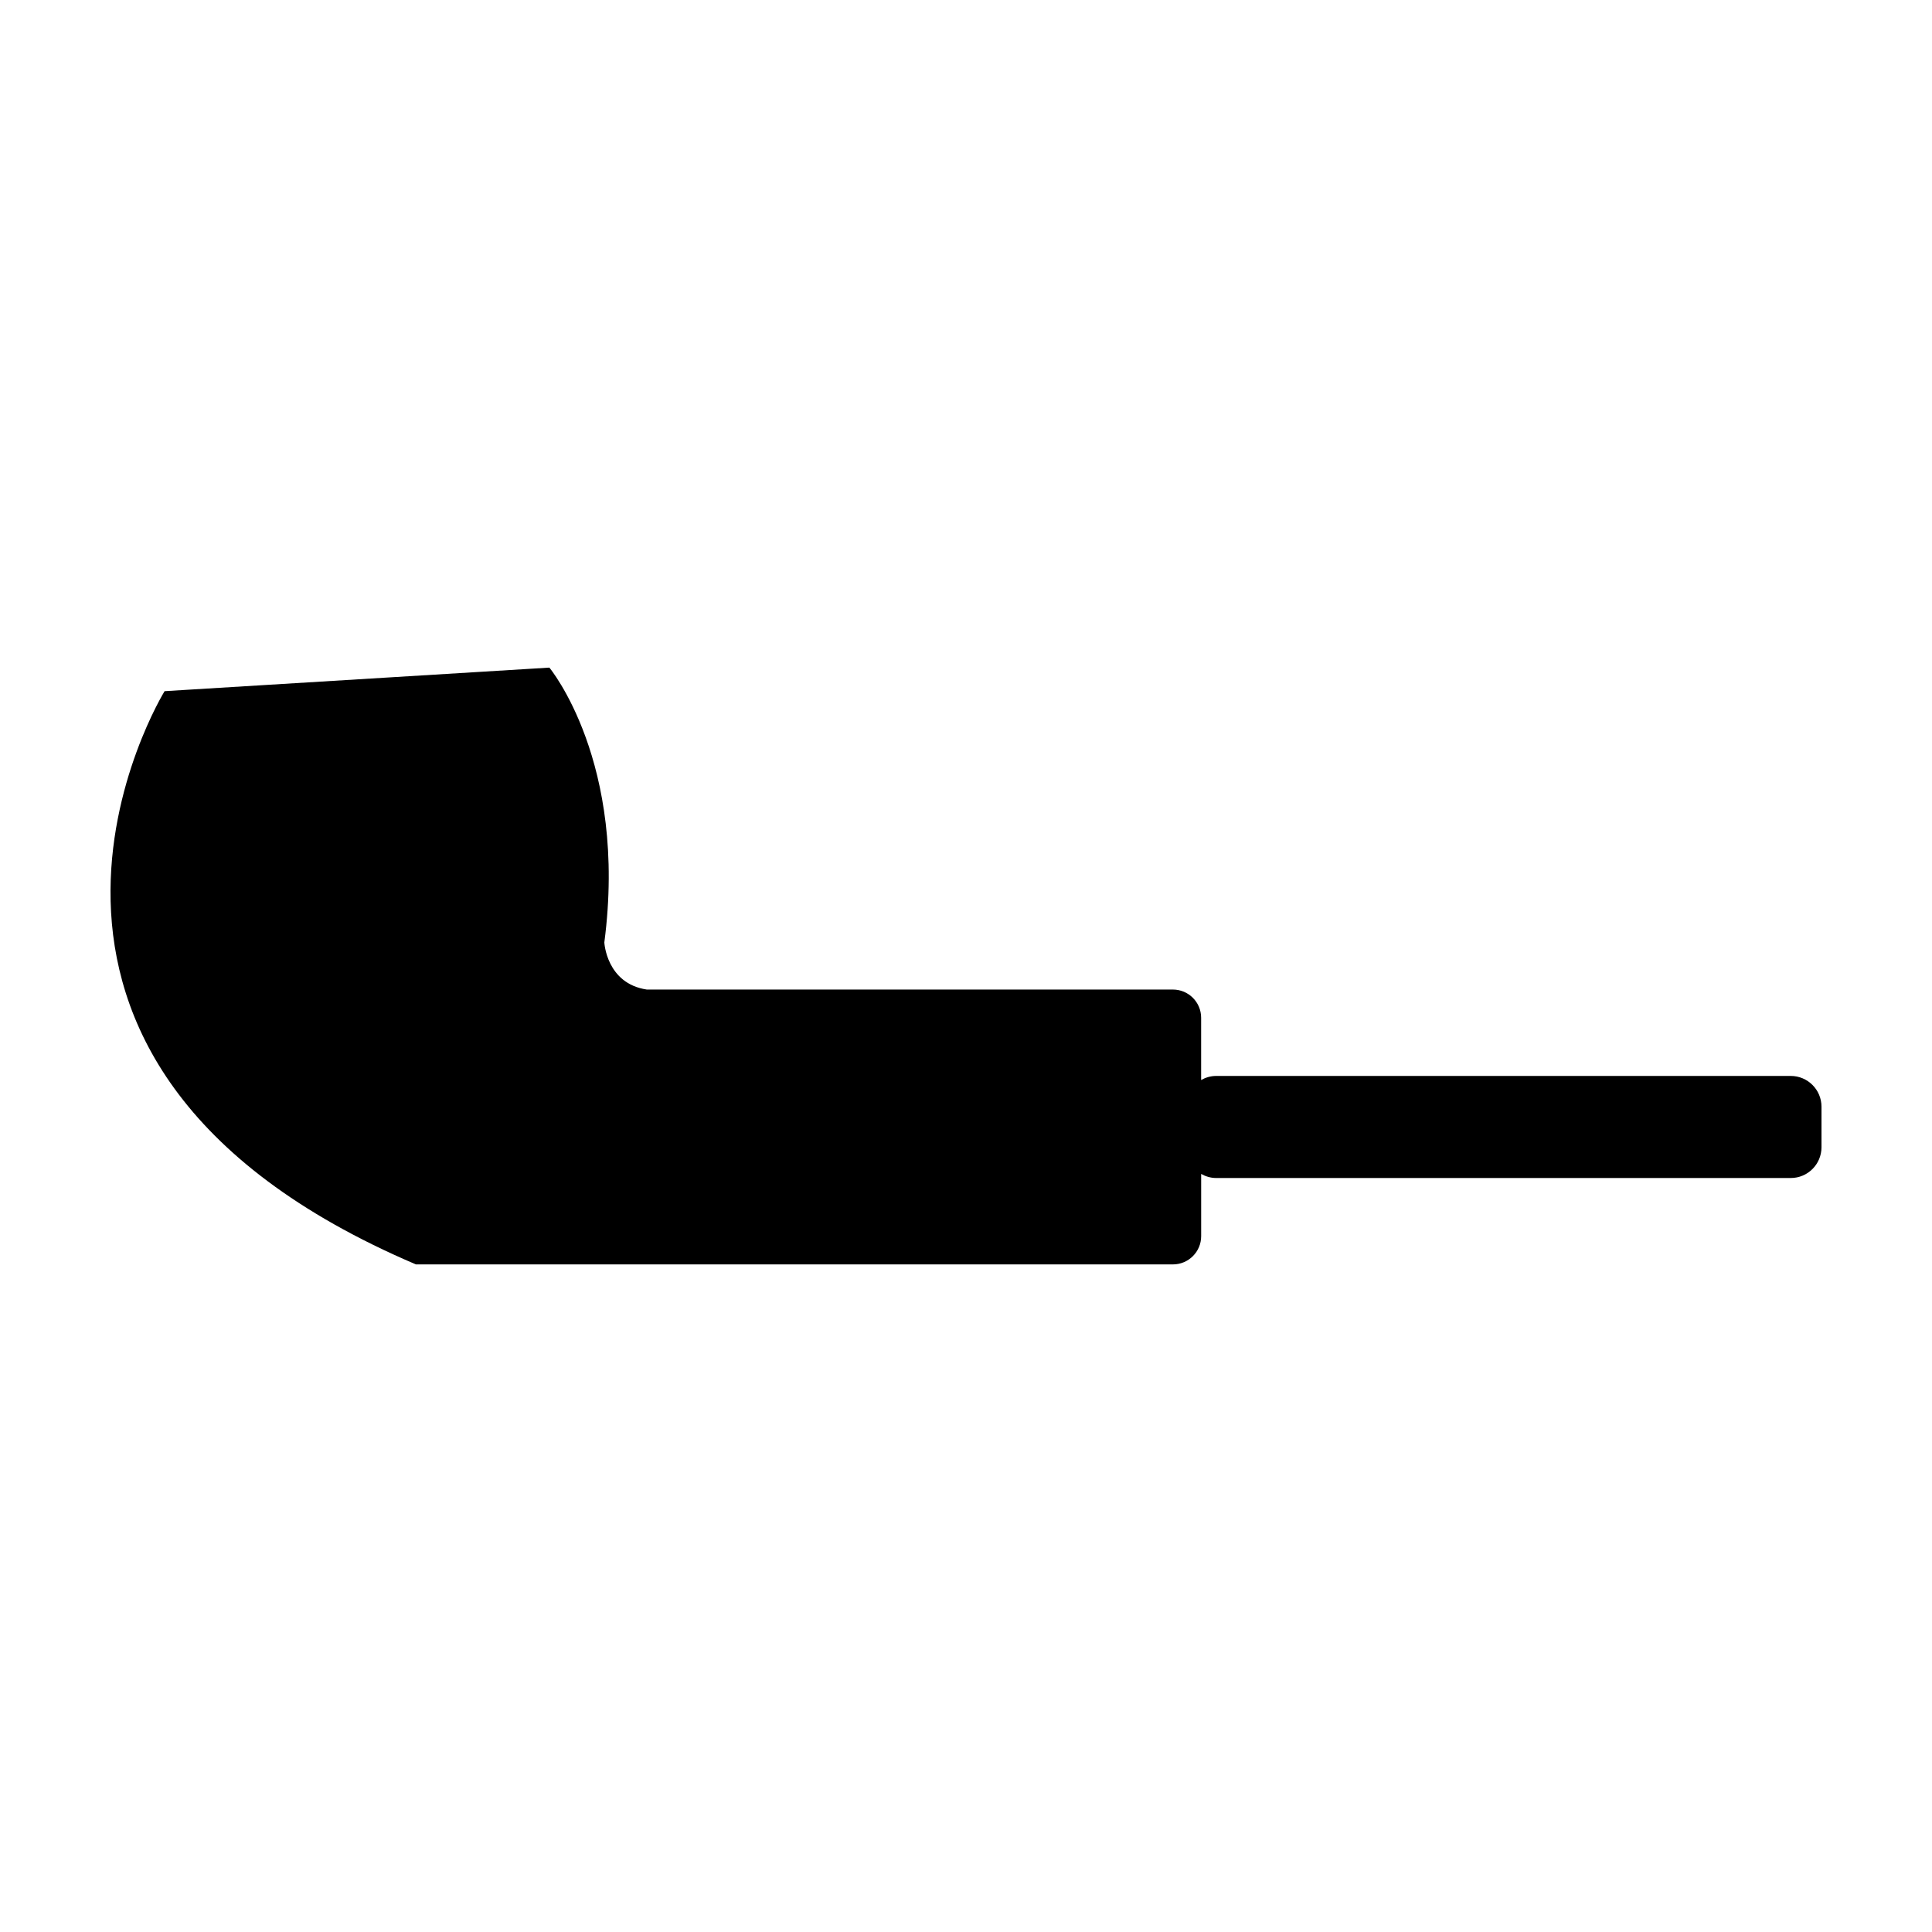
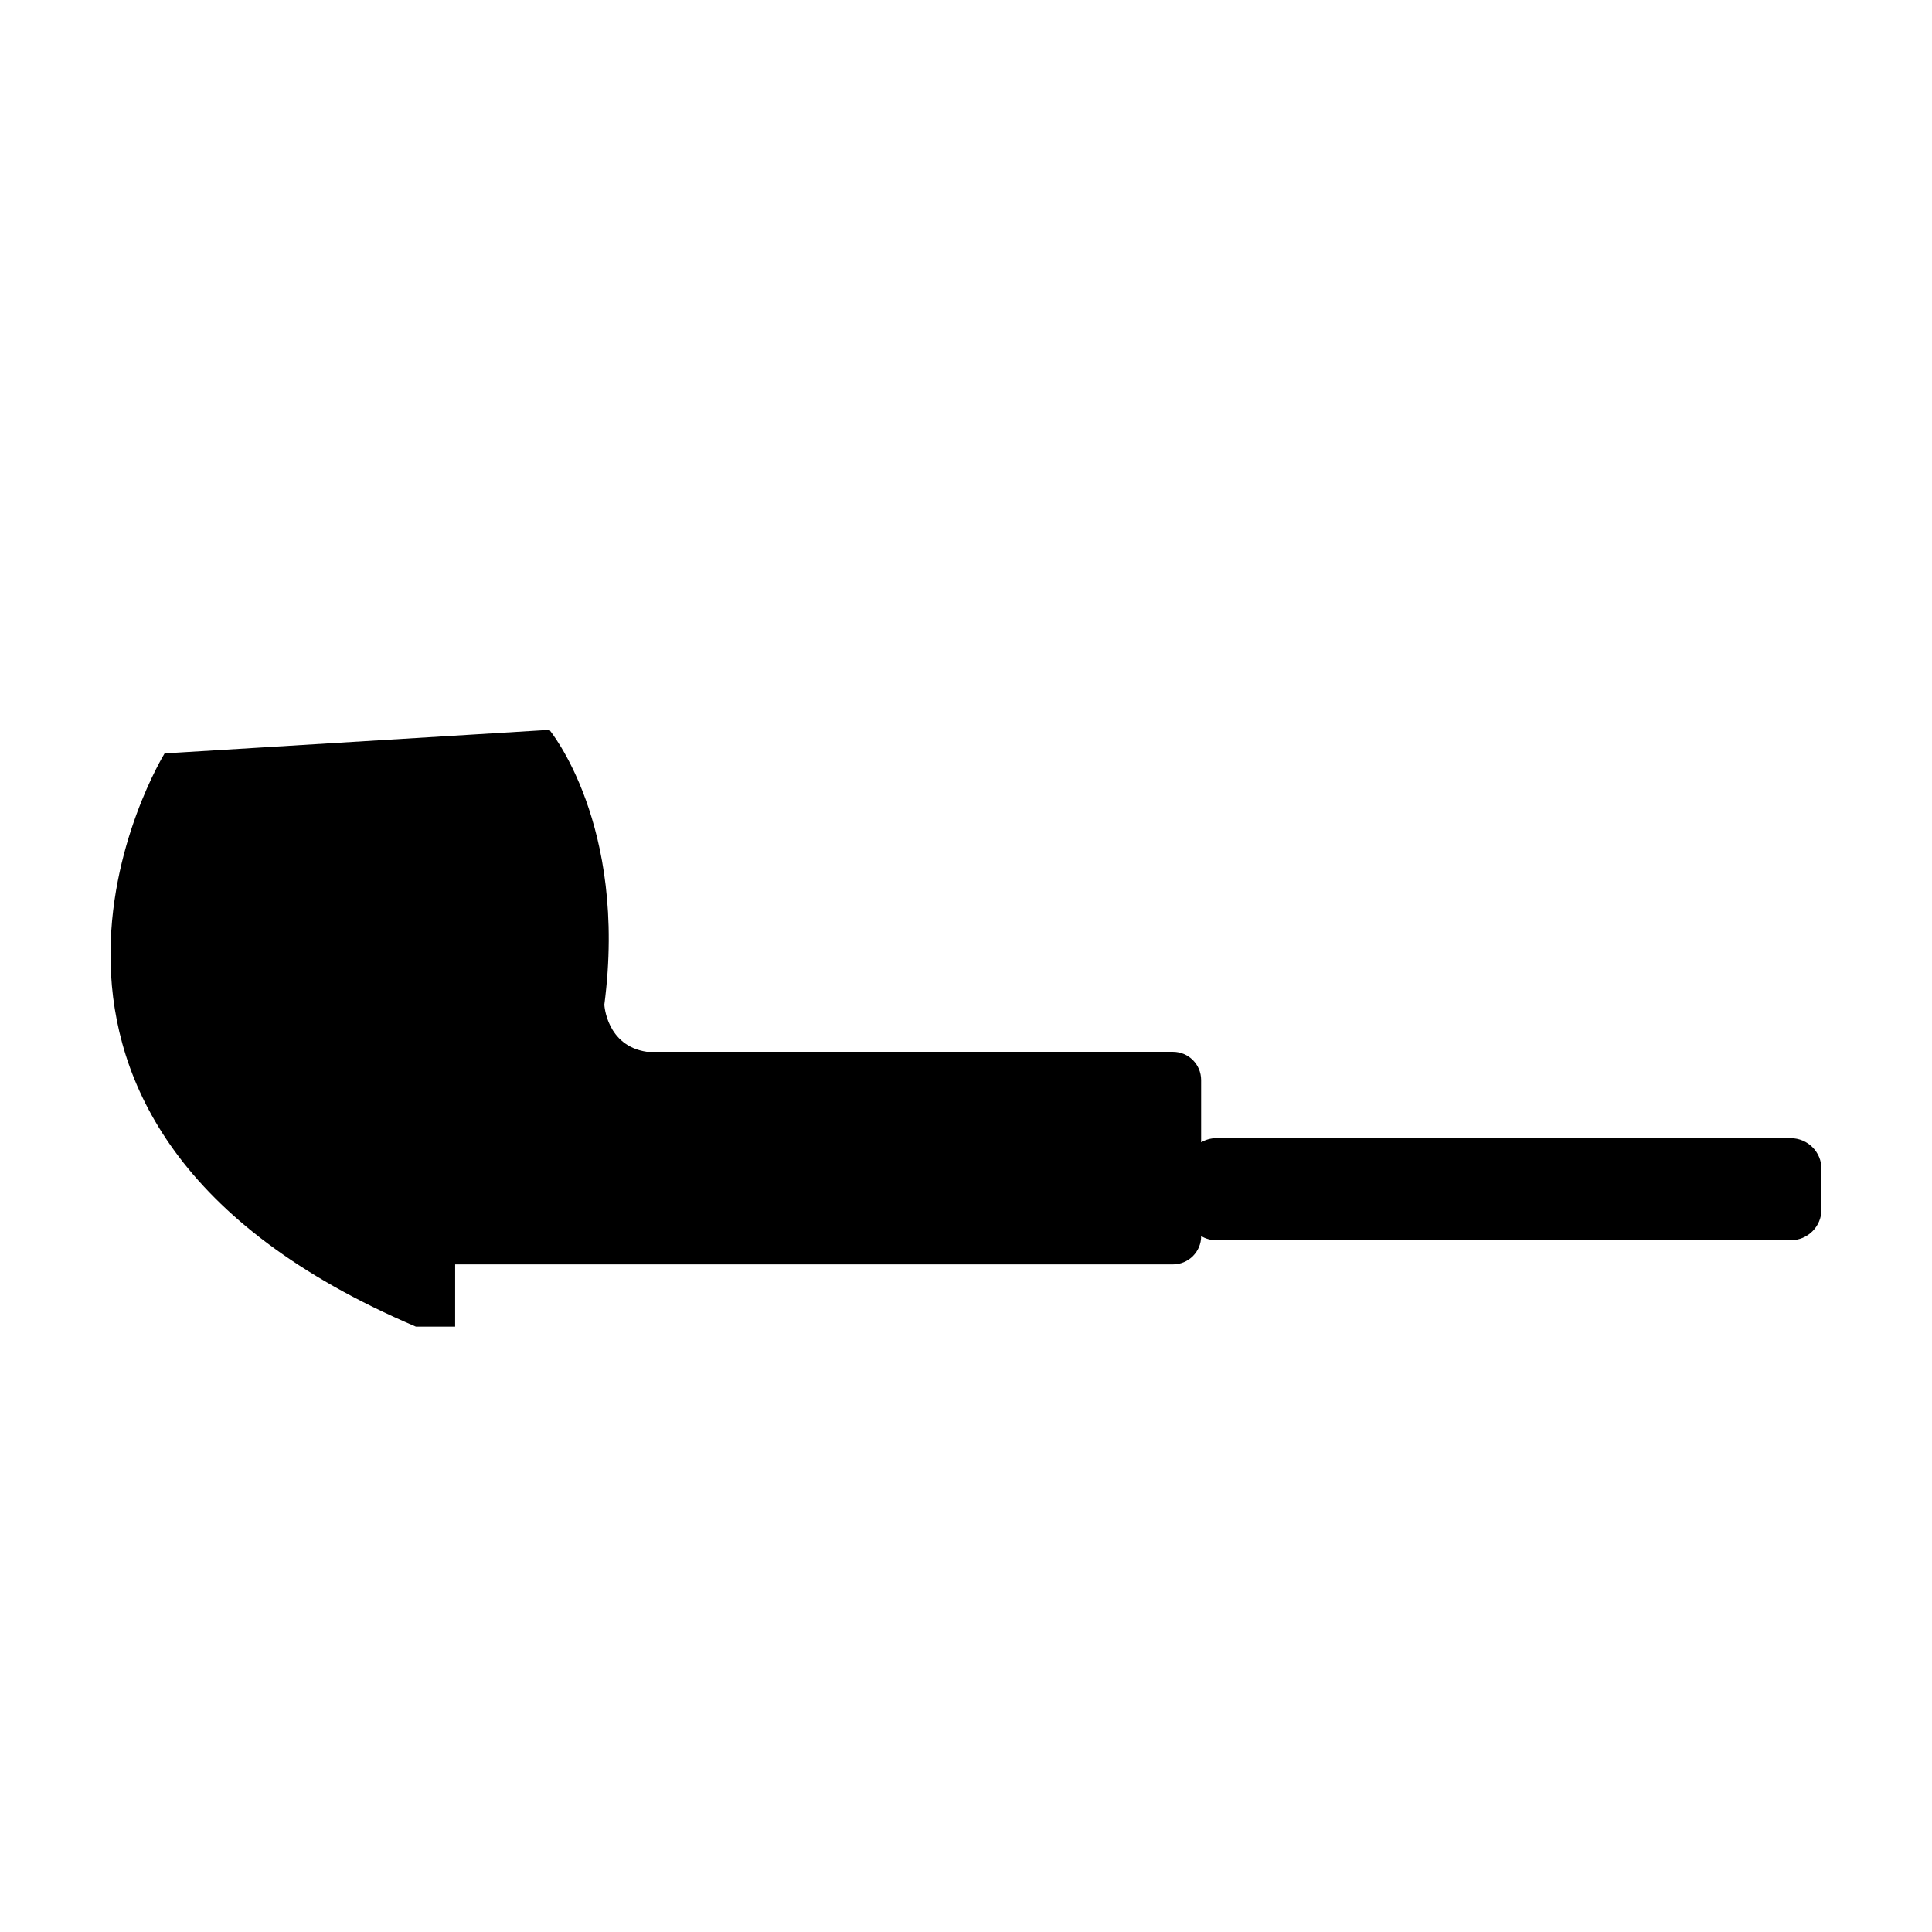
<svg xmlns="http://www.w3.org/2000/svg" fill="#000000" width="800px" height="800px" version="1.1" viewBox="144 144 512 512">
-   <path d="m264.62 479.08h190.22c4.129 0 7.481-3.348 7.481-7.481v-16.496c1.184 0.668 2.531 1.082 3.988 1.082h152.26c4.496 0.004 8.145-3.648 8.145-8.148v-10.75c0-4.5-3.648-8.152-8.152-8.152h-152.26c-1.457 0-2.805 0.414-3.988 1.082v-16.496c0-4.129-3.348-7.481-7.481-7.481l-139.4 0.004c-10.738-1.57-11.277-12.484-11.277-12.484 6.242-47.863-14.566-72.836-14.566-72.836l-101.97 6.242s-60.348 97.809 66.594 151.91h10.402" />
+   <path d="m264.62 479.08h190.22c4.129 0 7.481-3.348 7.481-7.481c1.184 0.668 2.531 1.082 3.988 1.082h152.26c4.496 0.004 8.145-3.648 8.145-8.148v-10.75c0-4.5-3.648-8.152-8.152-8.152h-152.26c-1.457 0-2.805 0.414-3.988 1.082v-16.496c0-4.129-3.348-7.481-7.481-7.481l-139.4 0.004c-10.738-1.57-11.277-12.484-11.277-12.484 6.242-47.863-14.566-72.836-14.566-72.836l-101.97 6.242s-60.348 97.809 66.594 151.91h10.402" />
</svg>